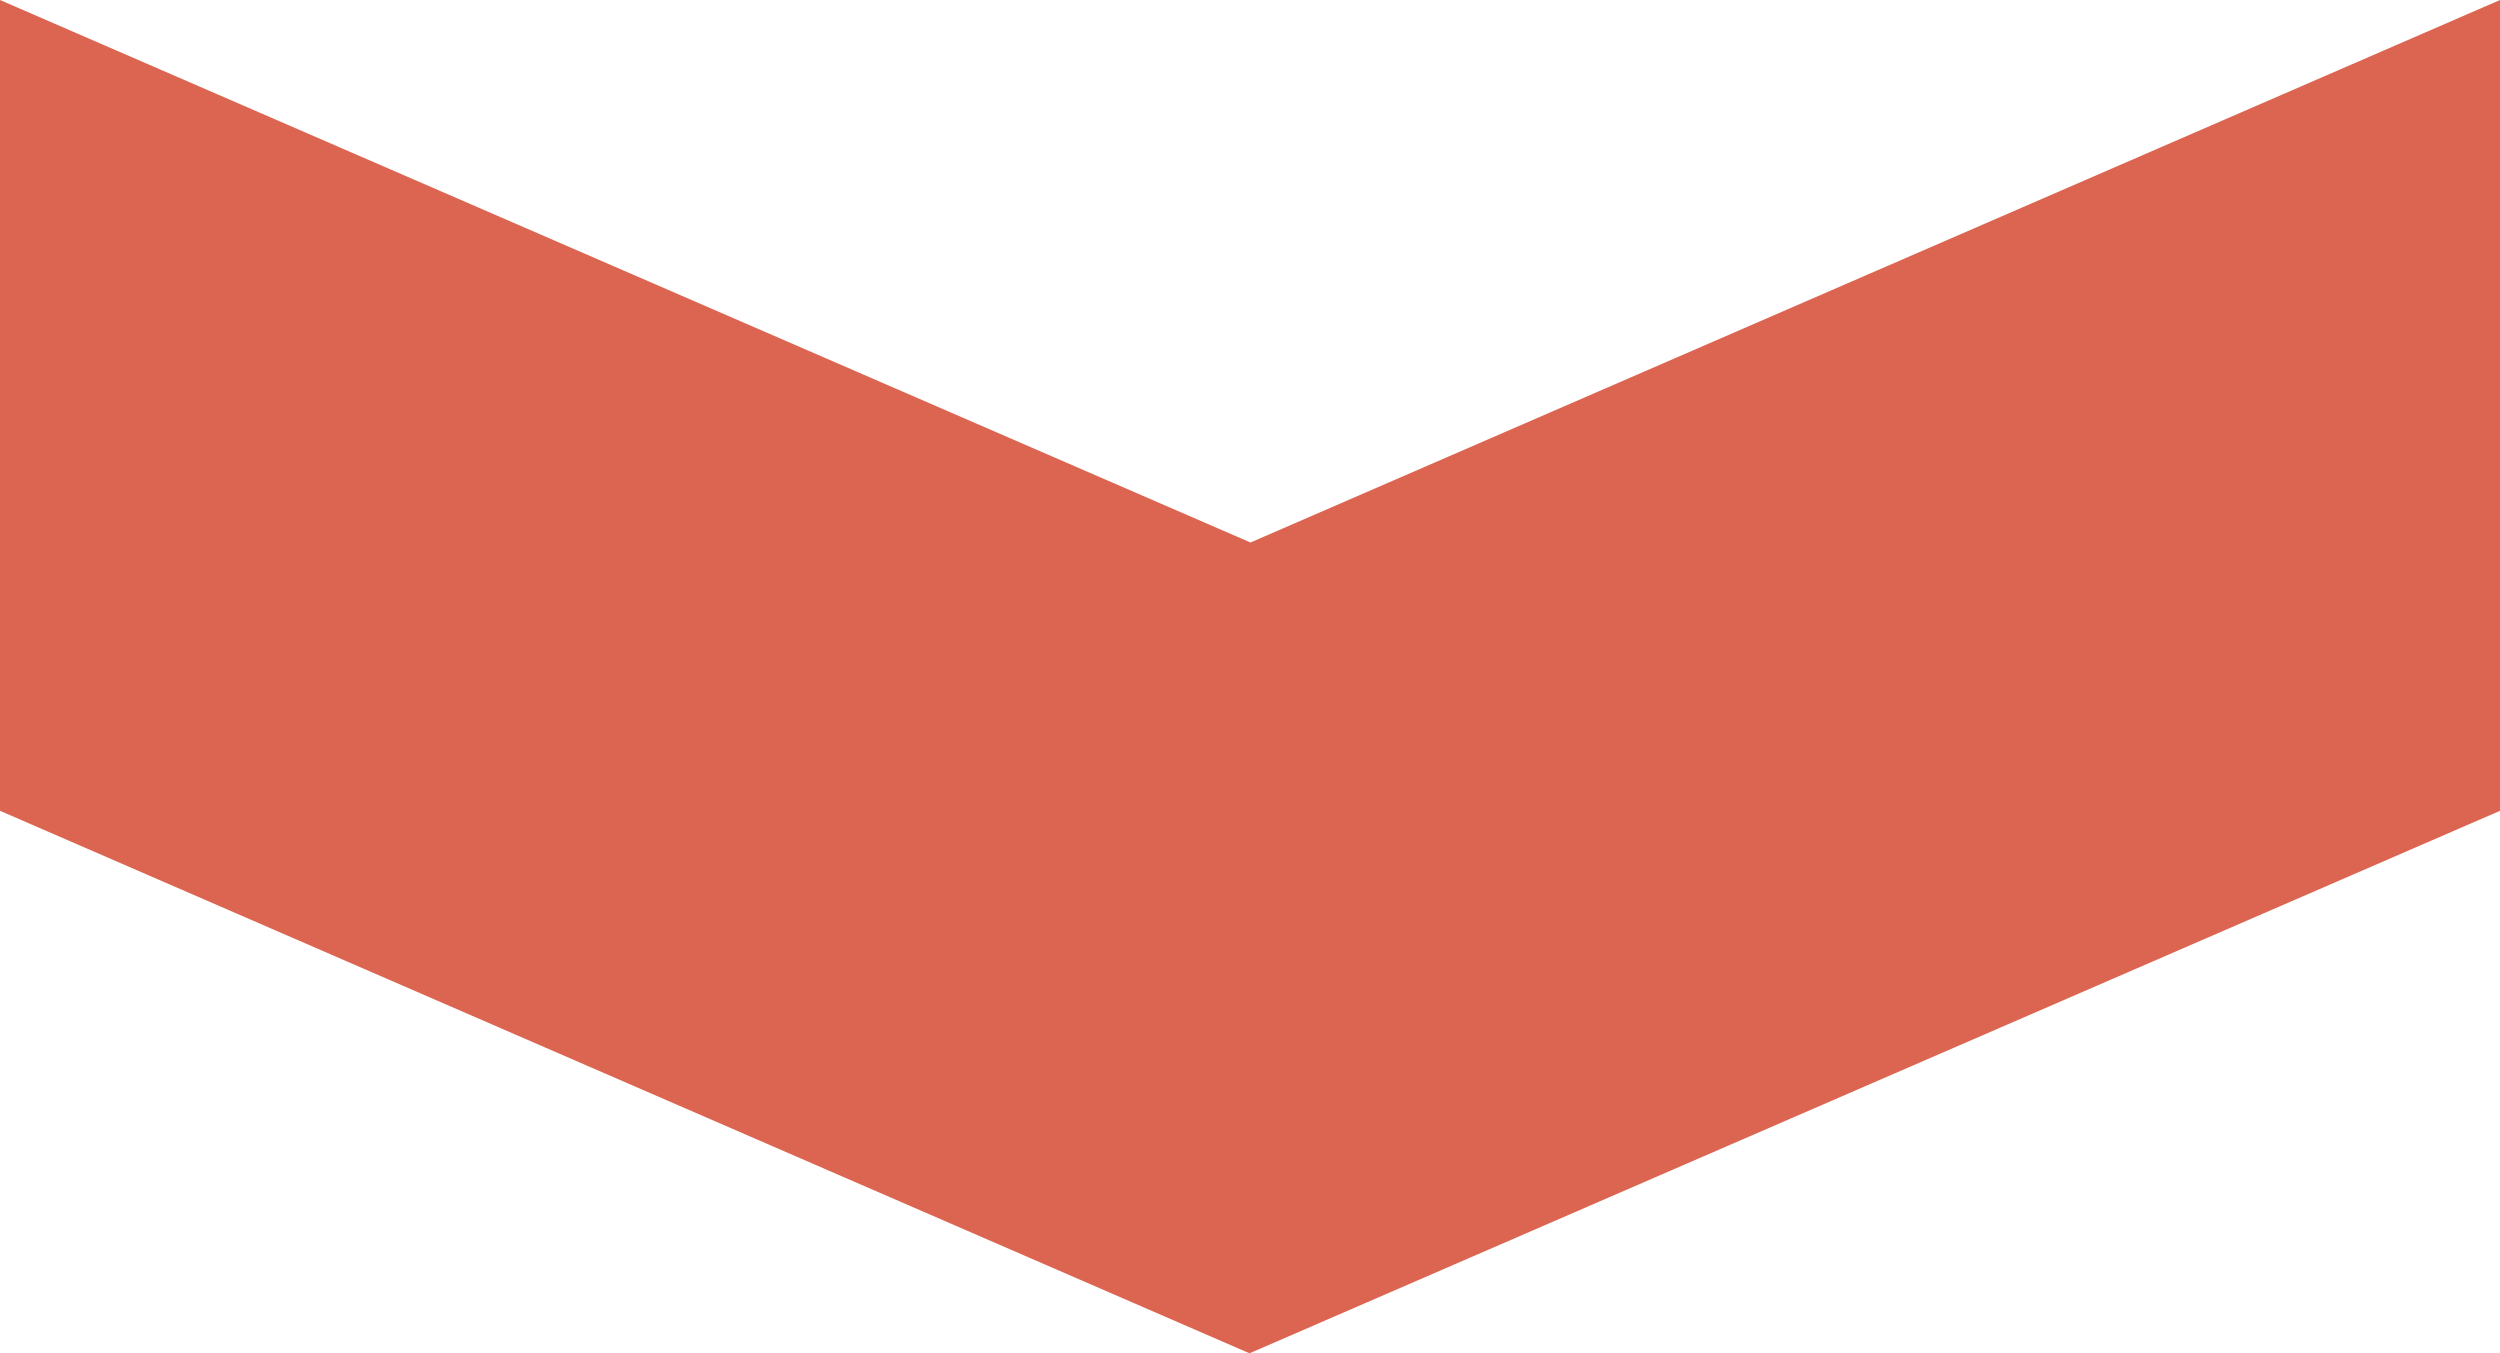
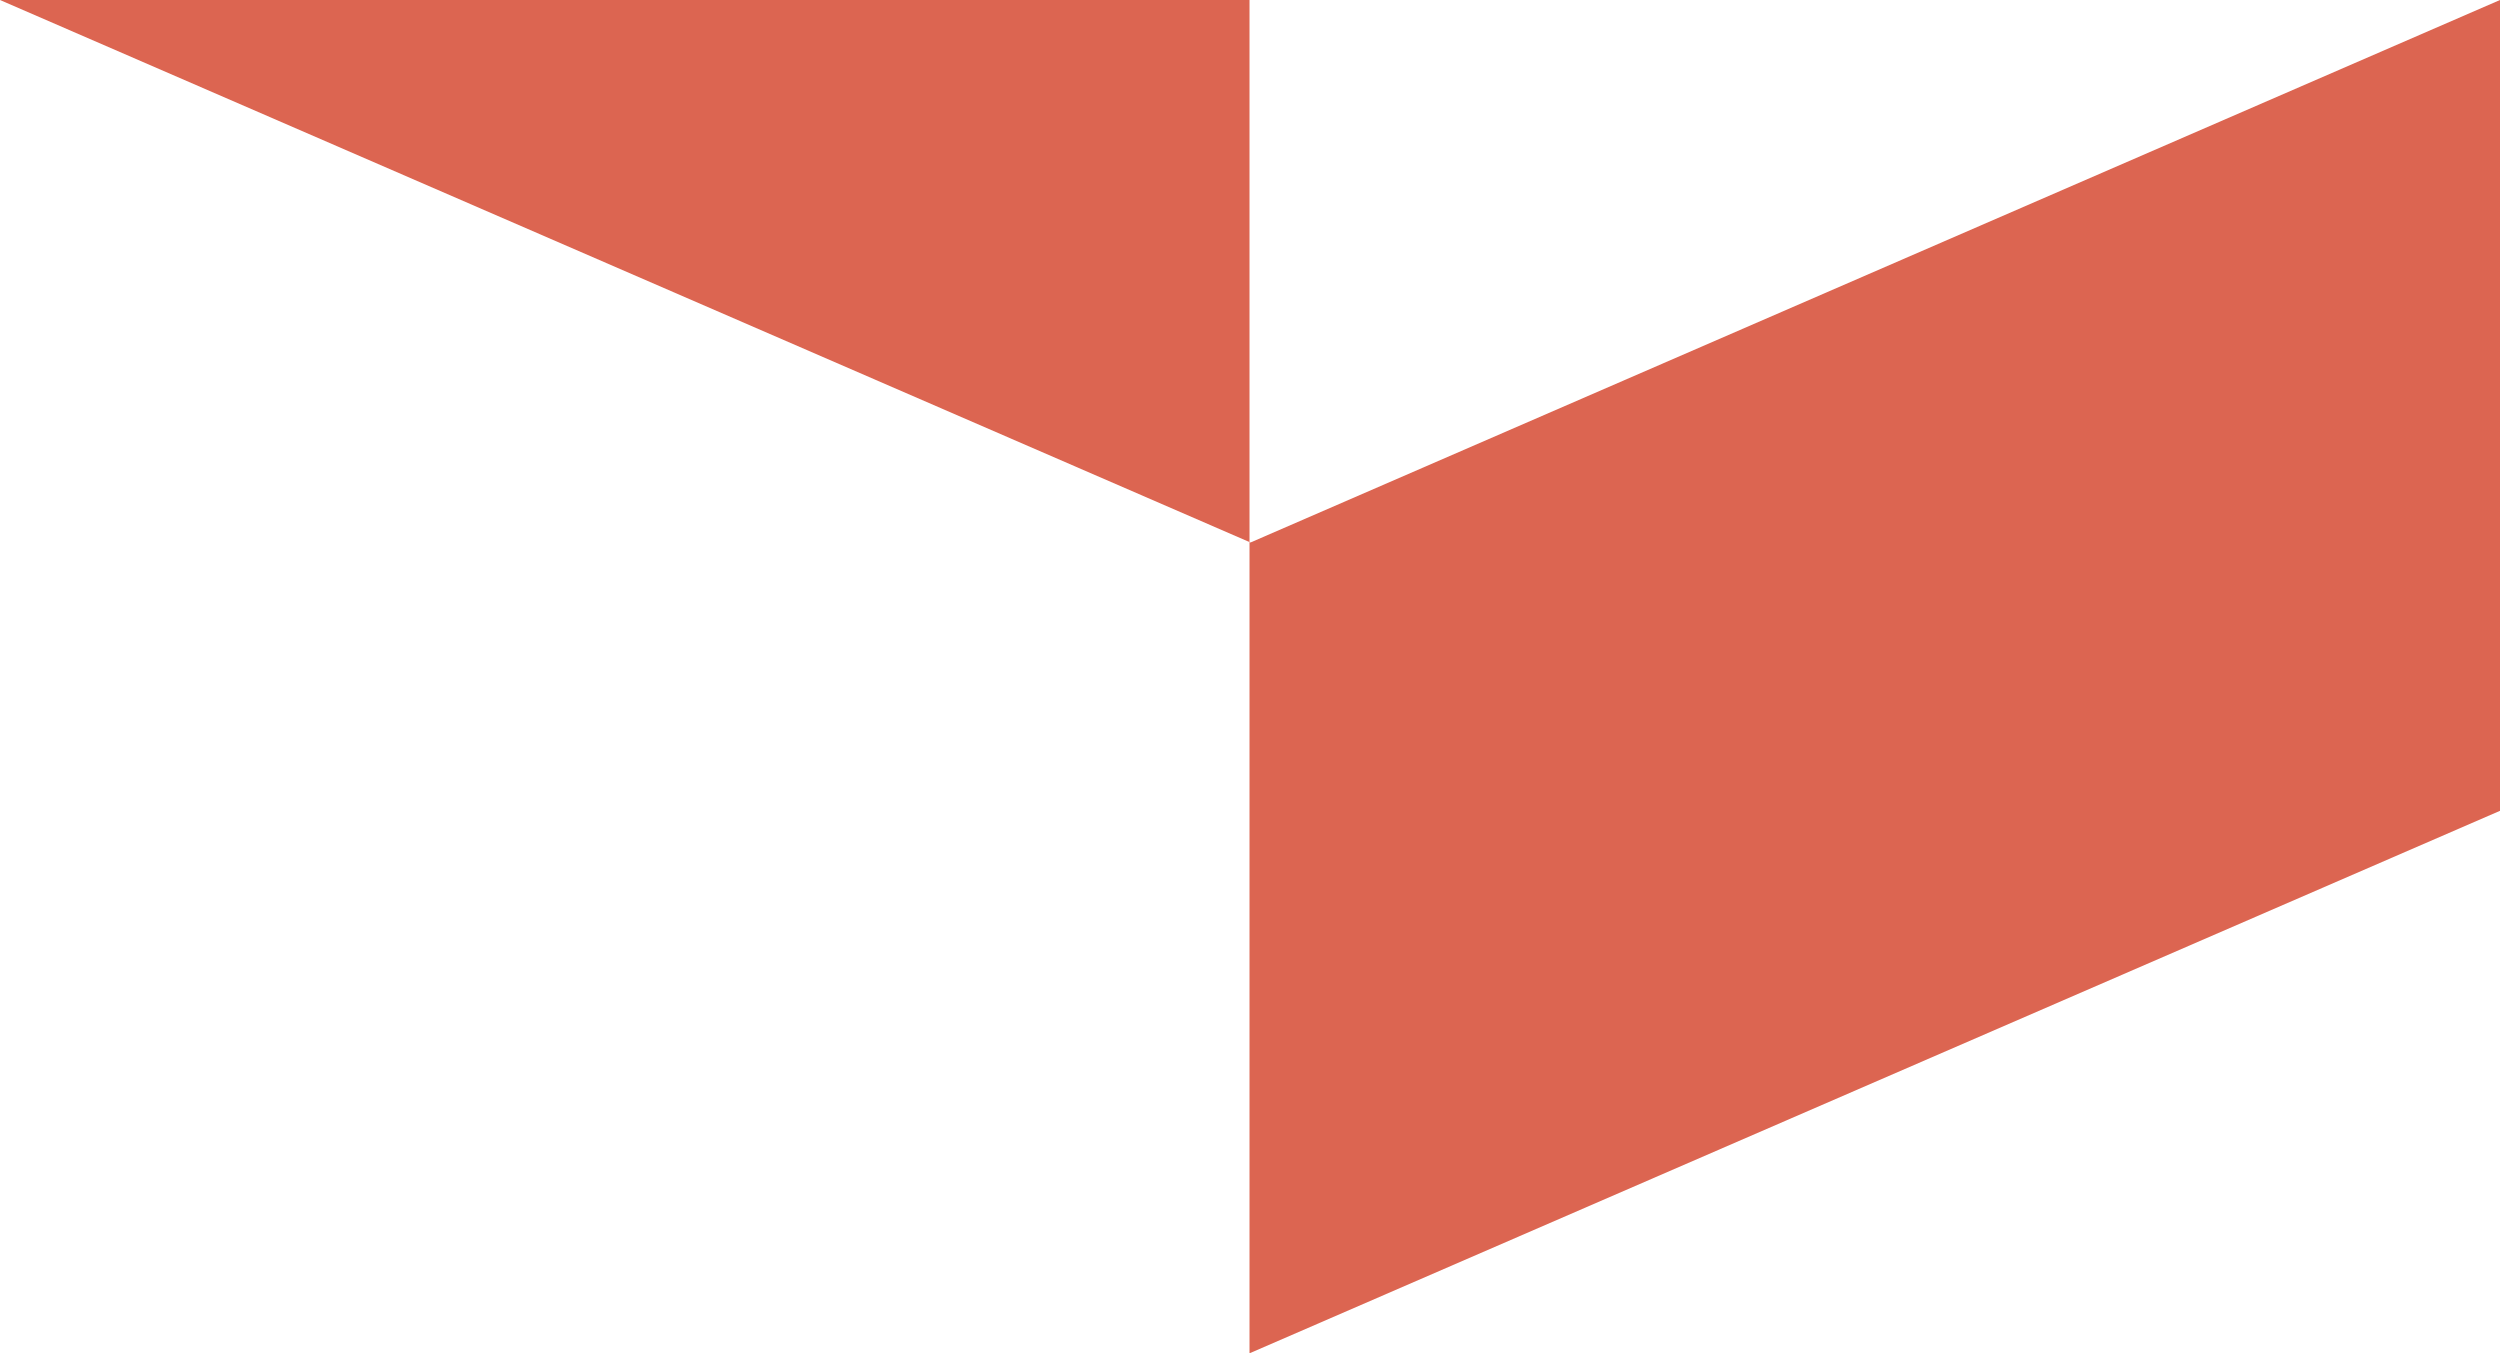
<svg xmlns="http://www.w3.org/2000/svg" id="Layer_2" viewBox="0 0 25.53 13.82">
  <g id="Layer_1-2">
-     <path d="M0,0l12.77,5.54L25.53,0v8.28l-12.77,5.54L0,8.28V0Z" style="fill:#dc6551;" />
+     <path d="M0,0l12.77,5.54L25.53,0v8.28l-12.77,5.54V0Z" style="fill:#dc6551;" />
  </g>
</svg>